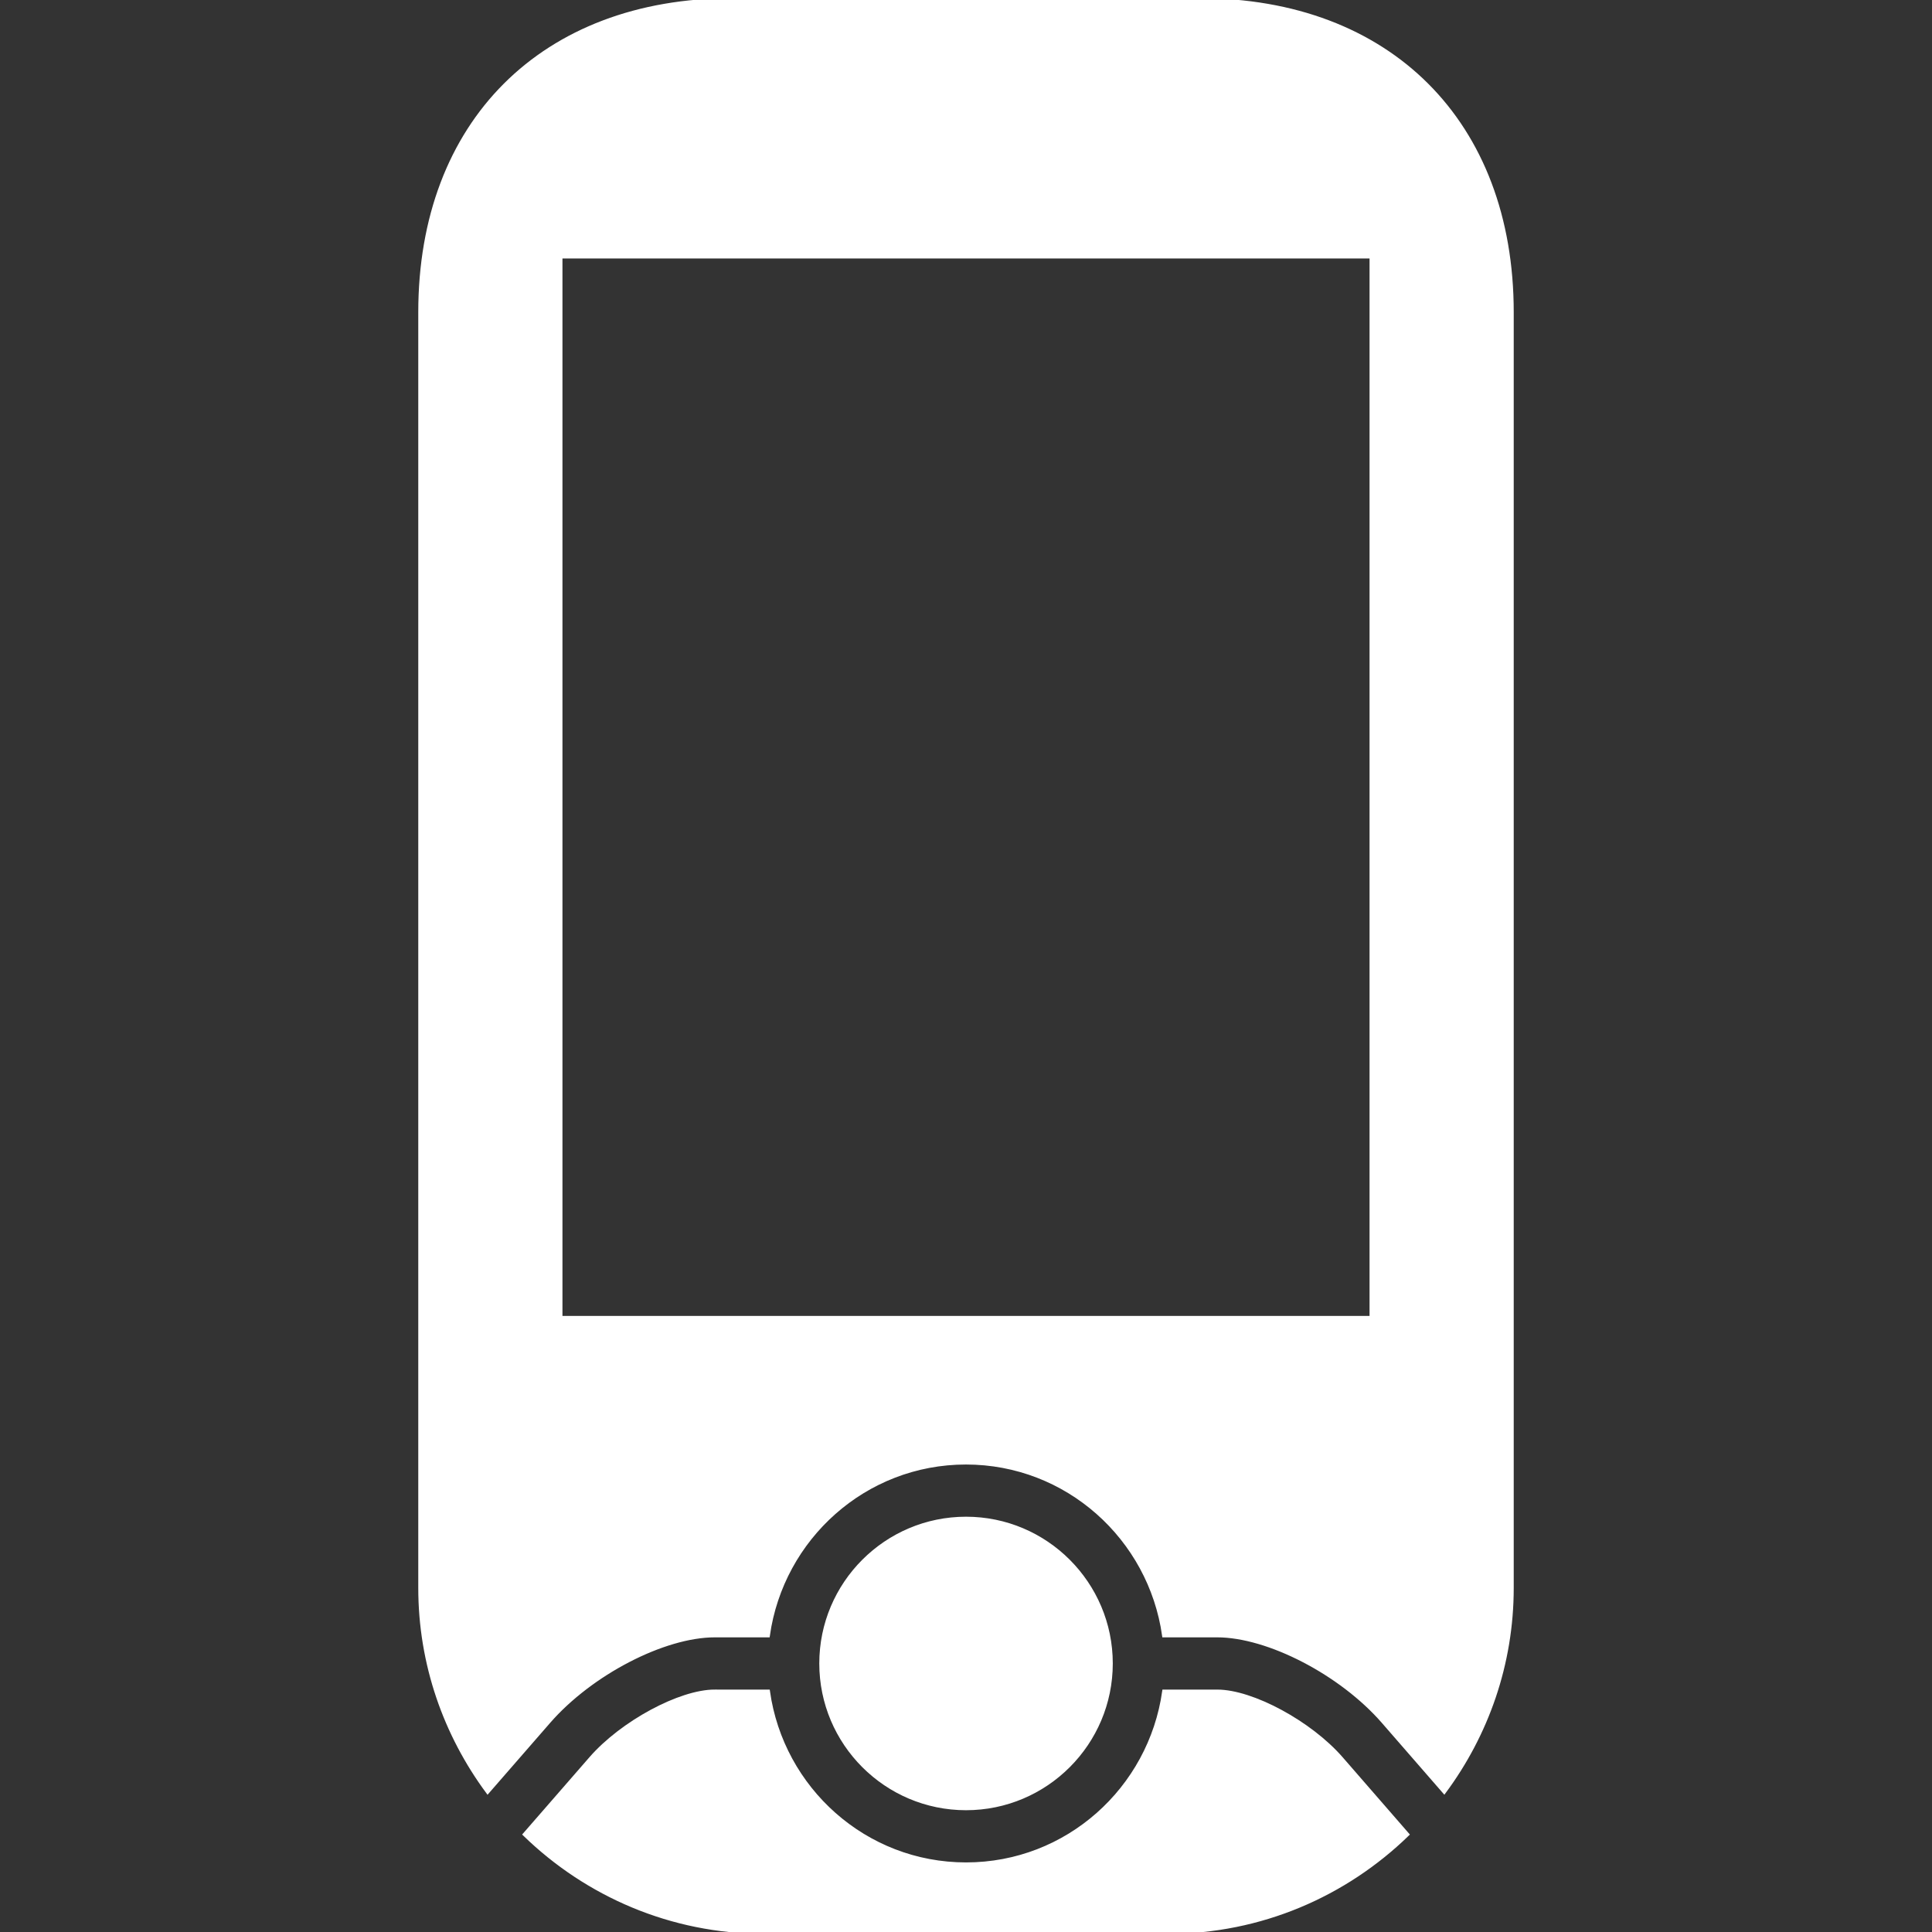
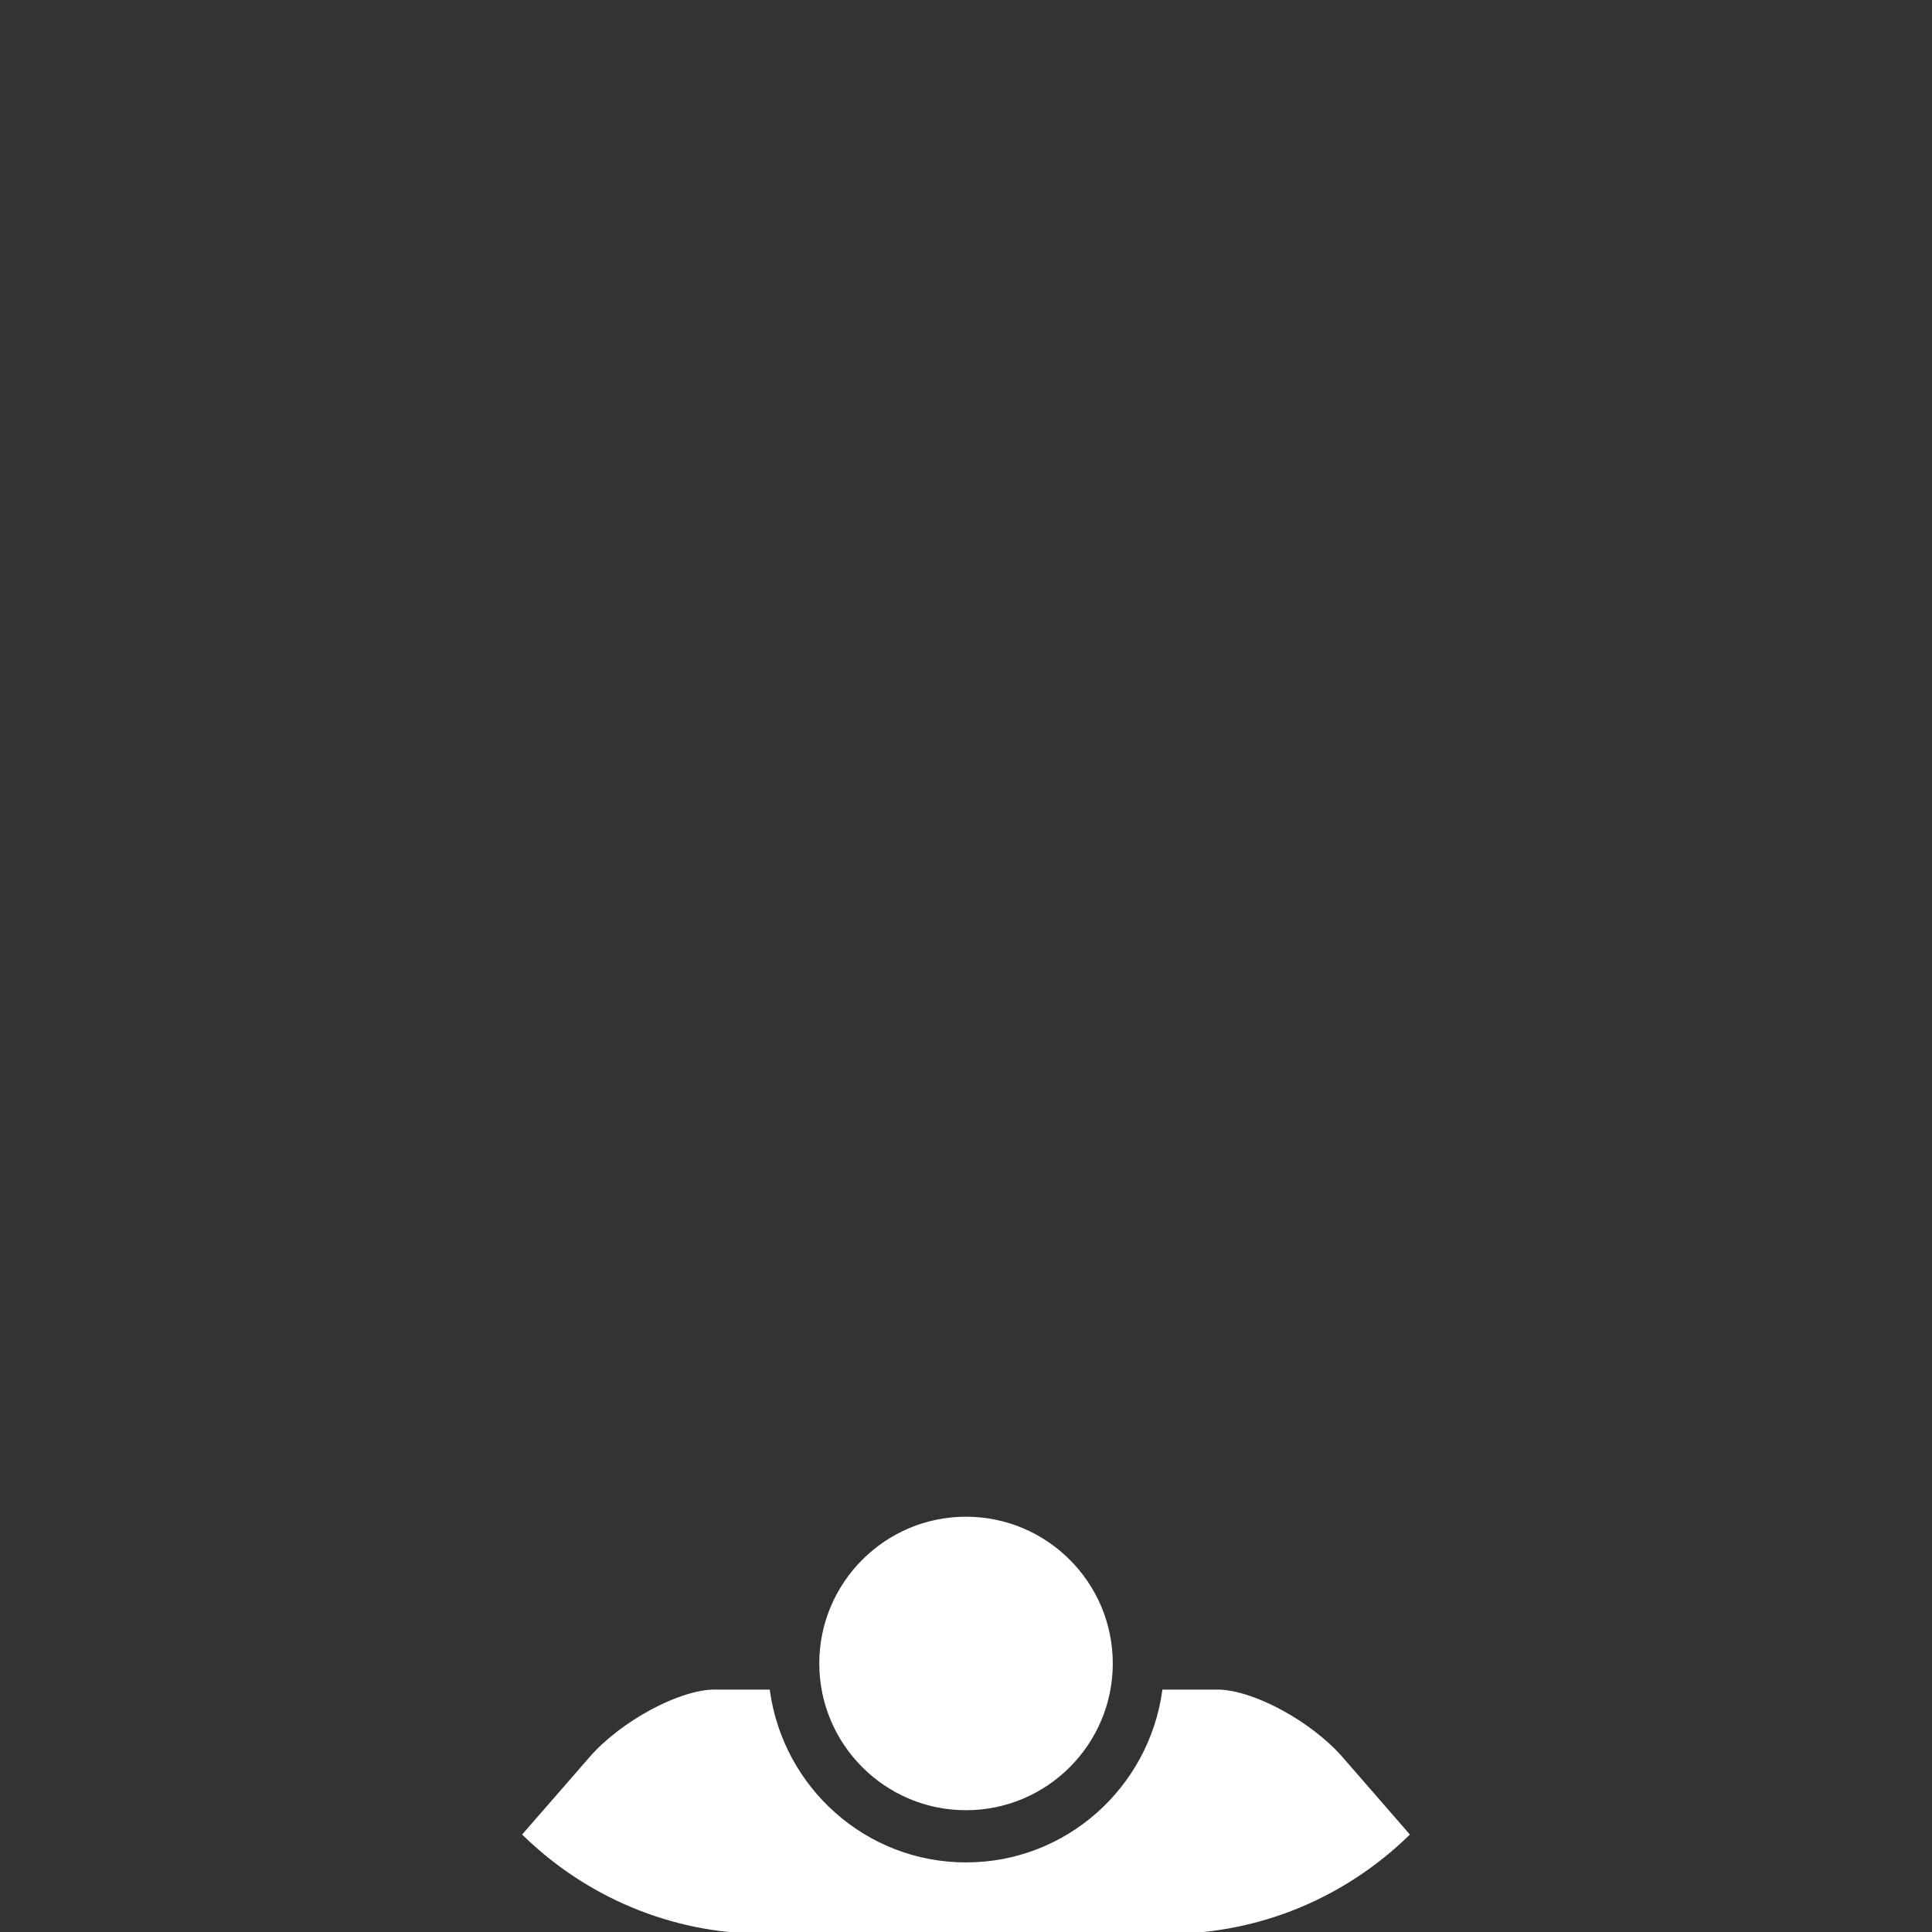
<svg xmlns="http://www.w3.org/2000/svg" fill="#fff" version="1.1" id="Capa_1" width="800px" height="800px" viewBox="0 0 531.053 531.053" xml:space="preserve" stroke="#fff">
  <rect x="0" y="0" width="531.053" height="531.053" fill="#333333" stroke="none" />
  <g id="SVGRepo_bgCarrier" stroke-width="0" />
  <g id="SVGRepo_tracerCarrier" stroke-linecap="round" stroke-linejoin="round" />
  <g id="SVGRepo_iconCarrier">
    <g>
      <path d="M196.495,464.91c-9.601,0-25.522,8.596-34.071,18.398l-18.217,20.922c17.041,16.562,40.239,26.822,65.828,26.822h110.992 c25.58,0,48.778-10.25,65.828-26.812l-18.197-20.922c-8.549-9.803-24.471-18.398-34.062-18.398h-14.641 c-3.786,26.773-26.612,47.506-54.41,47.506c-27.789,0-50.624-20.732-54.401-47.506h-14.649V464.91z" />
      <path d="M265.536,497.078c21.975,0,39.837-17.873,39.837-39.838s-17.862-39.838-39.837-39.838s-39.837,17.873-39.837,39.838 S243.562,497.078,265.536,497.078z" />
-       <path d="M415.581,436.48V85.824C415.581,33.689,381.902,0,329.758,0H201.295c-52.135,0-85.824,33.689-85.824,85.824V436.48 c0,20.99,6.961,40.344,18.57,56.055l16.811-19.307c11.561-13.271,31.614-23.666,45.632-23.666h14.631 c3.787-26.775,26.612-47.508,54.401-47.508s50.624,20.732,54.411,47.508h14.64c14.019,0,34.062,10.395,45.623,23.666l16.792,19.297 C408.62,476.824,415.581,457.471,415.581,436.48z M376.939,362.209H154.104V70.542h222.845v291.667H376.939z" />
    </g>
  </g>
</svg>